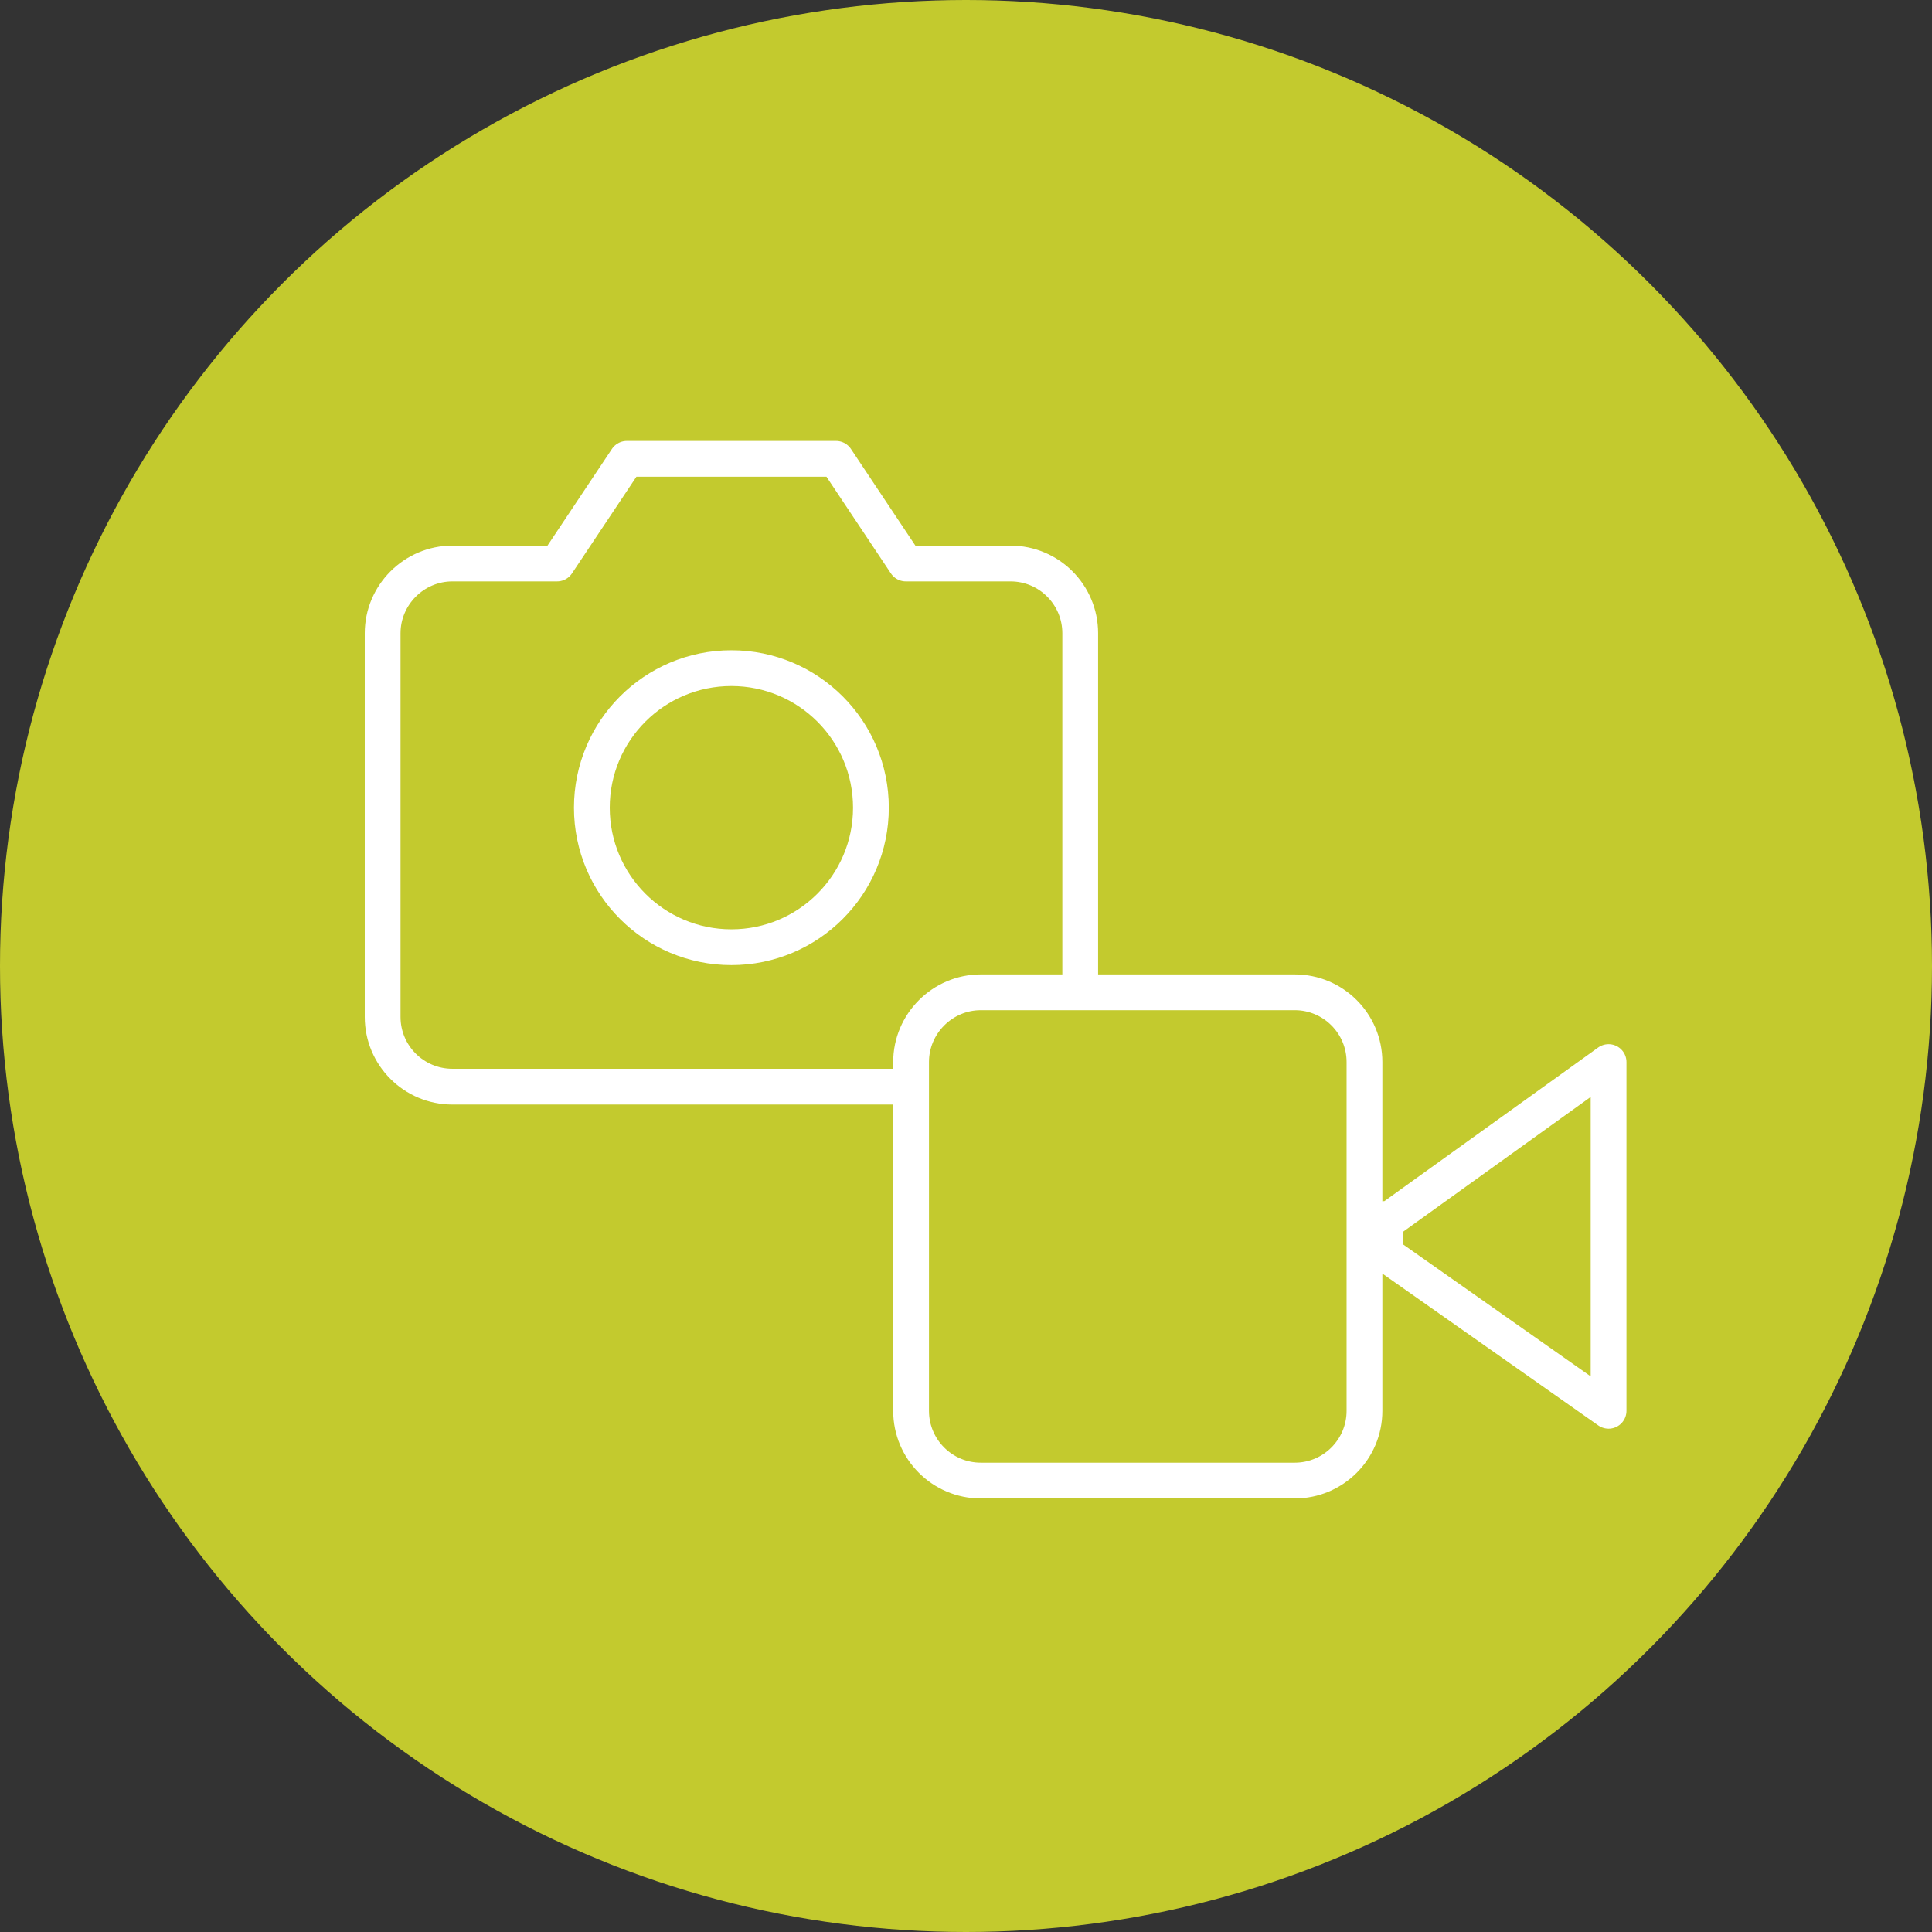
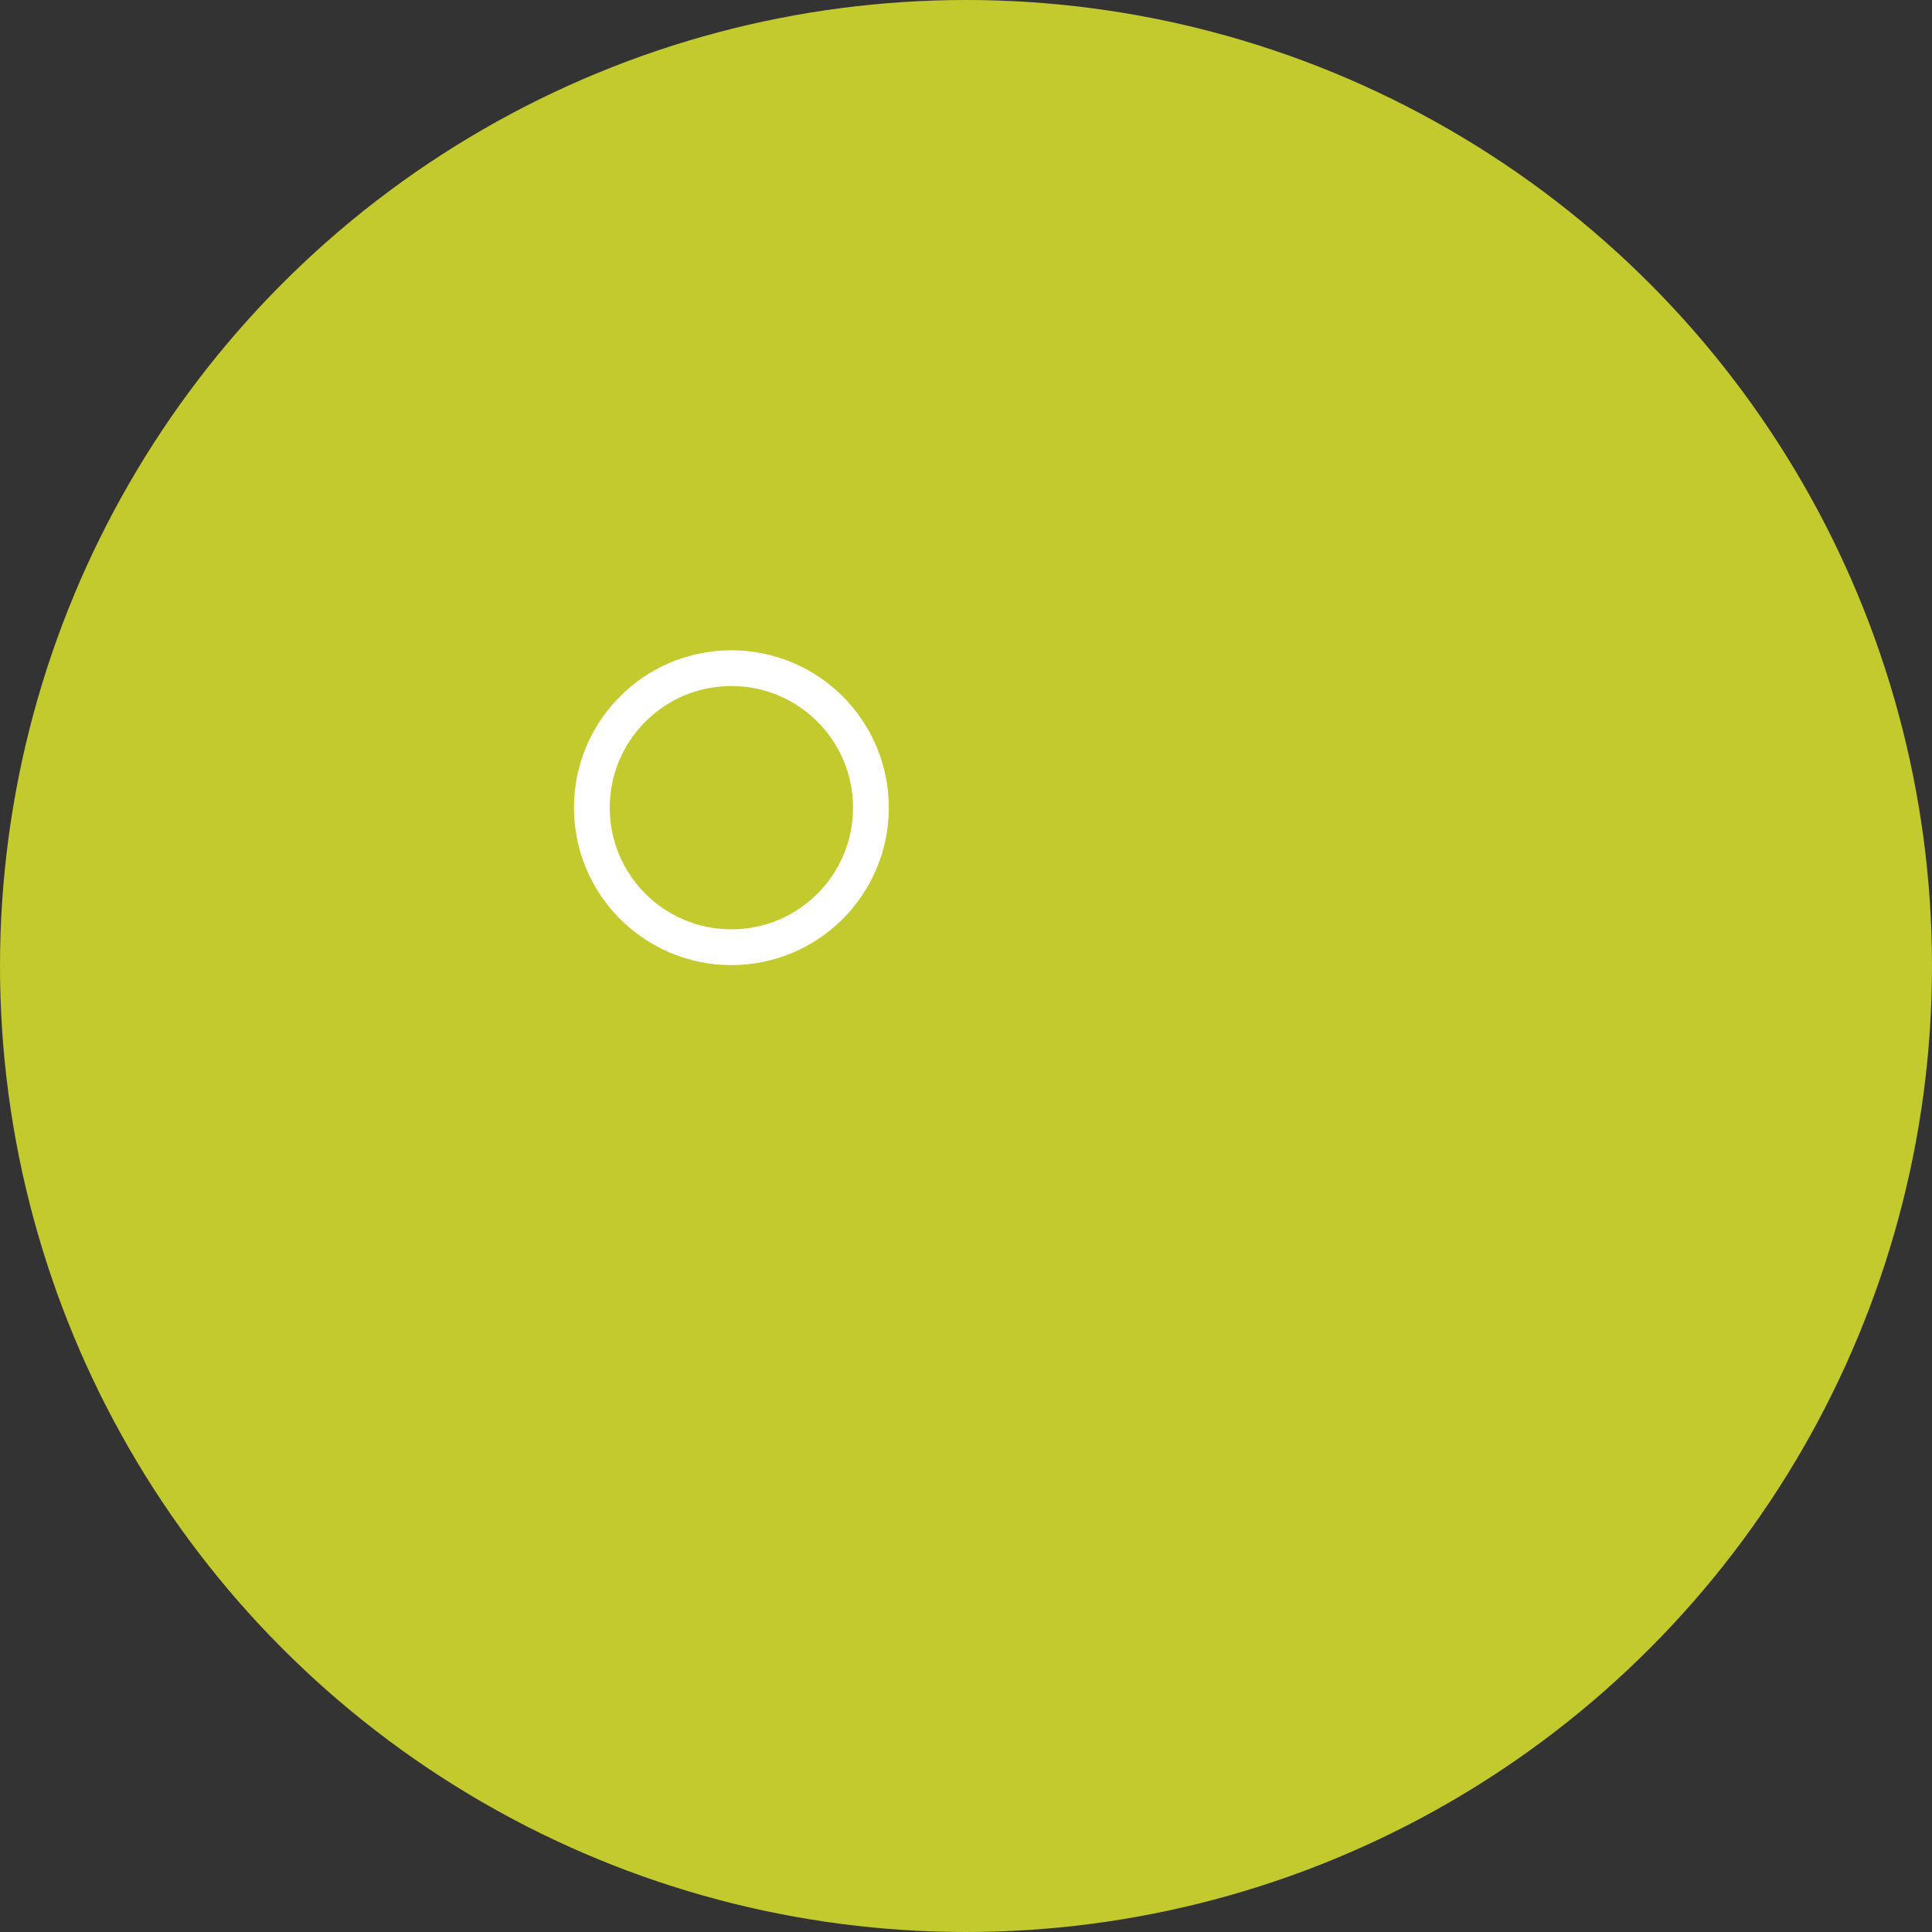
<svg xmlns="http://www.w3.org/2000/svg" version="1.1" id="レイヤー_1" x="0px" y="0px" viewBox="0 0 216 216" style="enable-background:new 0 0 216 216;" xml:space="preserve">
  <rect x="0" y="0" width="216" height="216" fill="#333333" stroke="none" />
  <style type="text/css">
	.st0{fill:#C3CA2E;}
	.st1{fill:none;stroke:#FFFFFF;stroke-width:4;stroke-linecap:round;stroke-linejoin:round;}
	.st2{fill:#C3CA2E;stroke:#FFFFFF;stroke-width:4;stroke-linecap:round;stroke-linejoin:round;}
</style>
  <g>
    <g>
      <circle class="st0" cx="108" cy="108" r="108" />
    </g>
    <g>
      <g transform="translate(2 3)">
-         <path class="st1" d="M118.76,110.69c0,4.31-3.49,7.8-7.8,7.8H48.58c-4.31,0-7.8-3.49-7.8-7.8V67.8c0-4.29,3.51-7.8,7.8-7.8h11.7     l7.8-11.7h23.39l7.8,11.7h11.7c4.31,0,7.8,3.49,7.8,7.8V110.69z" />
        <circle class="st1" cx="79.77" cy="87.3" r="15.6" />
      </g>
-       <path class="st2" d="M154.89,136.67l24.95-17.93v38.99l-24.95-17.55v-3.9V136.67z M109.66,110.94h35.09c4.31,0,7.8,3.49,7.8,7.8    v38.99c0,4.31-3.49,7.8-7.8,7.8h-35.09c-4.31,0-7.8-3.49-7.8-7.8v-38.99C101.86,114.45,105.37,110.94,109.66,110.94z" />
    </g>
  </g>
</svg>